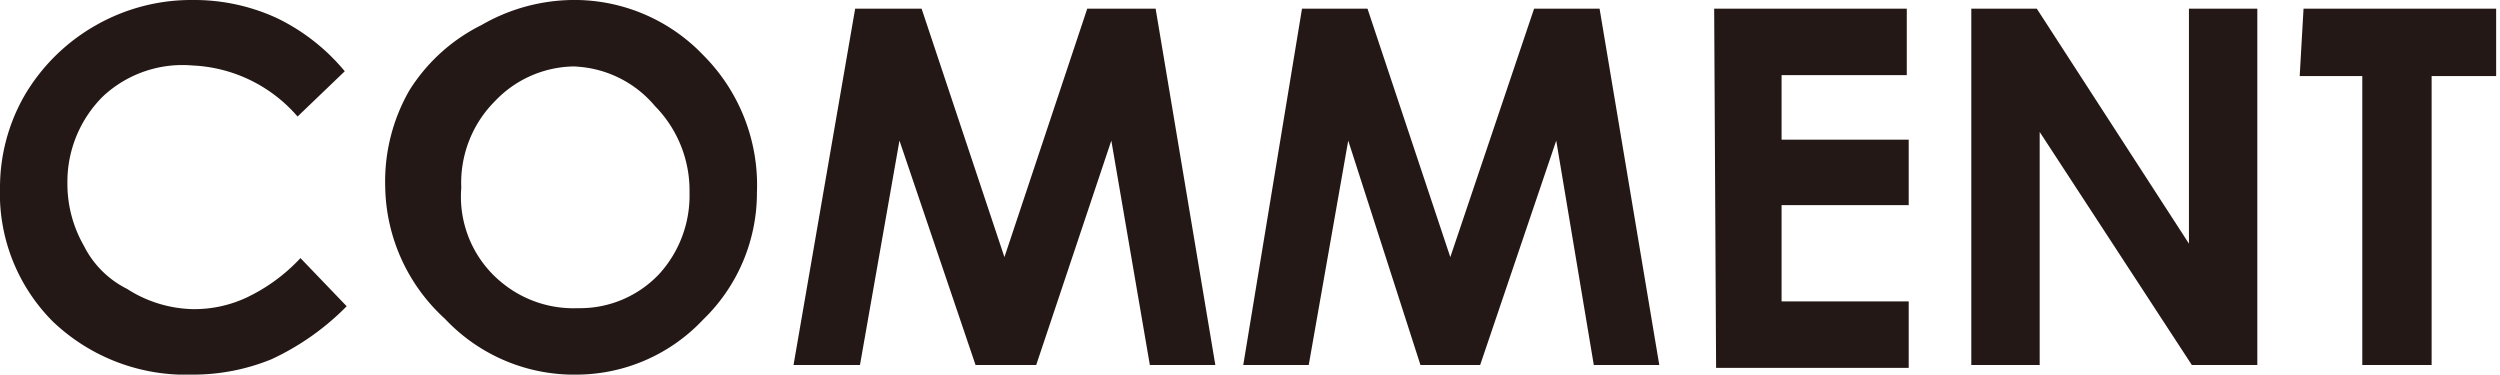
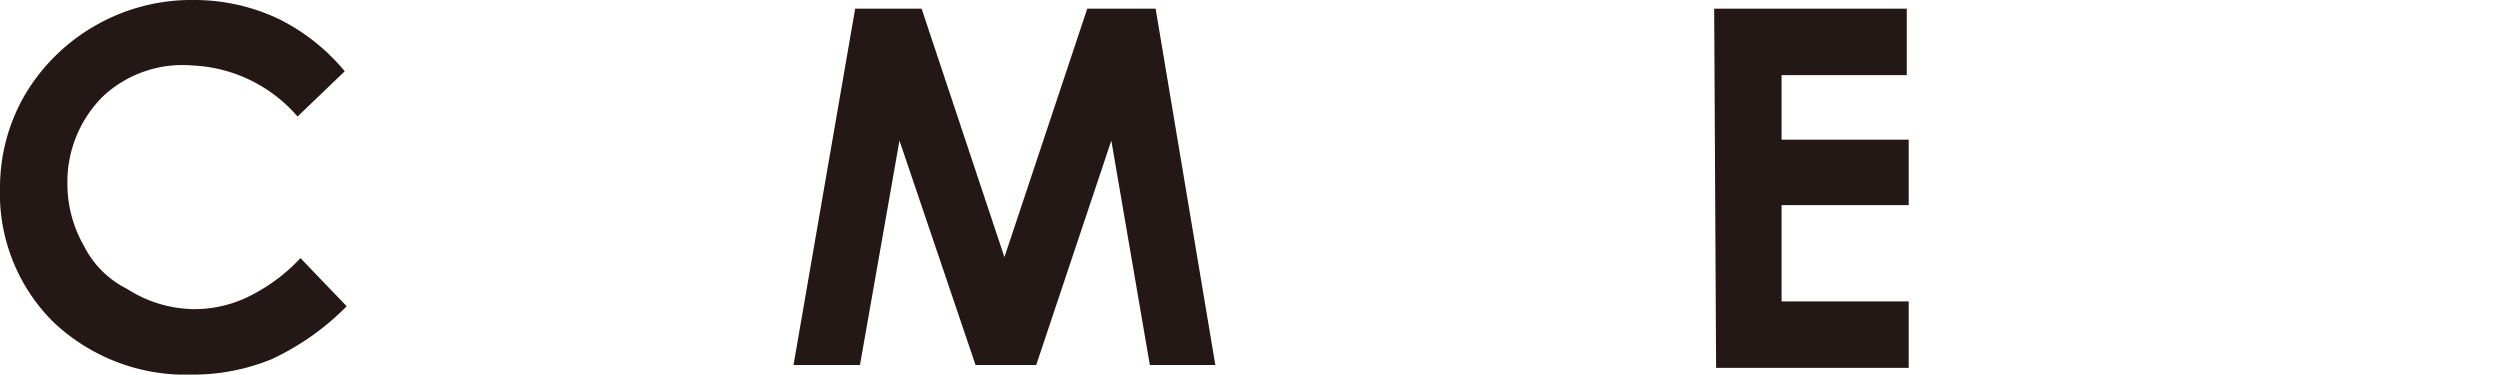
<svg xmlns="http://www.w3.org/2000/svg" viewBox="0 0 25.96 3.89">
  <defs>
    <style>.cls-1{fill:#231815;}</style>
  </defs>
  <g id="レイヤー_2" data-name="レイヤー 2">
    <g id="back">
      <path class="cls-1" d="M3.58.74l-.49.47A1.53,1.53,0,0,0,2,.68,1.21,1.21,0,0,0,1.07,1a1.25,1.25,0,0,0-.37.9,1.29,1.29,0,0,0,.17.65A1,1,0,0,0,1.32,3,1.31,1.31,0,0,0,2,3.21a1.28,1.28,0,0,0,.56-.12,1.84,1.84,0,0,0,.56-.41l.48.5a2.67,2.67,0,0,1-.78.55A2.15,2.15,0,0,1,2,3.89,2,2,0,0,1,.55,3.34,1.88,1.88,0,0,1,0,1.94,1.92,1.92,0,0,1,.25,1,2,2,0,0,1,1,.26,2,2,0,0,1,2,0a2.05,2.05,0,0,1,.88.19A2.1,2.1,0,0,1,3.58.74Z" />
-       <path class="cls-1" d="M6,0A1.85,1.85,0,0,1,7.3.57,1.91,1.91,0,0,1,7.86,2,1.83,1.83,0,0,1,7.3,3.32,1.81,1.81,0,0,1,6,3.89a1.84,1.84,0,0,1-1.38-.58A1.89,1.89,0,0,1,4,1.94a1.9,1.9,0,0,1,.25-1A1.86,1.86,0,0,1,5,.26,1.93,1.93,0,0,1,6,0Zm0,.69a1.15,1.15,0,0,0-.86.36,1.2,1.2,0,0,0-.35.9,1.15,1.15,0,0,0,.44,1A1.17,1.17,0,0,0,6,3.2a1.13,1.13,0,0,0,.85-.36A1.21,1.21,0,0,0,7.16,2a1.25,1.25,0,0,0-.36-.9A1.15,1.15,0,0,0,5.94.69Z" />
      <path class="cls-1" d="M8.88.09h.69l.86,2.58L11.29.09H12l.62,3.7h-.68l-.4-2.33-.78,2.33h-.63L9.34,1.46,8.93,3.79H8.24Z" />
-       <path class="cls-1" d="M13.52.09h.68l.86,2.58L15.93.09h.68l.62,3.7h-.68l-.39-2.33-.79,2.33h-.62L14,1.46l-.41,2.33h-.68Z" />
      <path class="cls-1" d="M17.8.09h2V.78H18.5v.67h1.32v.68H18.5v1h1.32v.69h-2Z" />
-       <path class="cls-1" d="M20.47.09h.68l1.58,2.44V.09h.71v3.7h-.68L21.18,1.37V3.79h-.71Z" />
-       <path class="cls-1" d="M23.92.09h2v.7h-.67v3h-.72v-3h-.65Z" />
    </g>
  </g>
</svg>